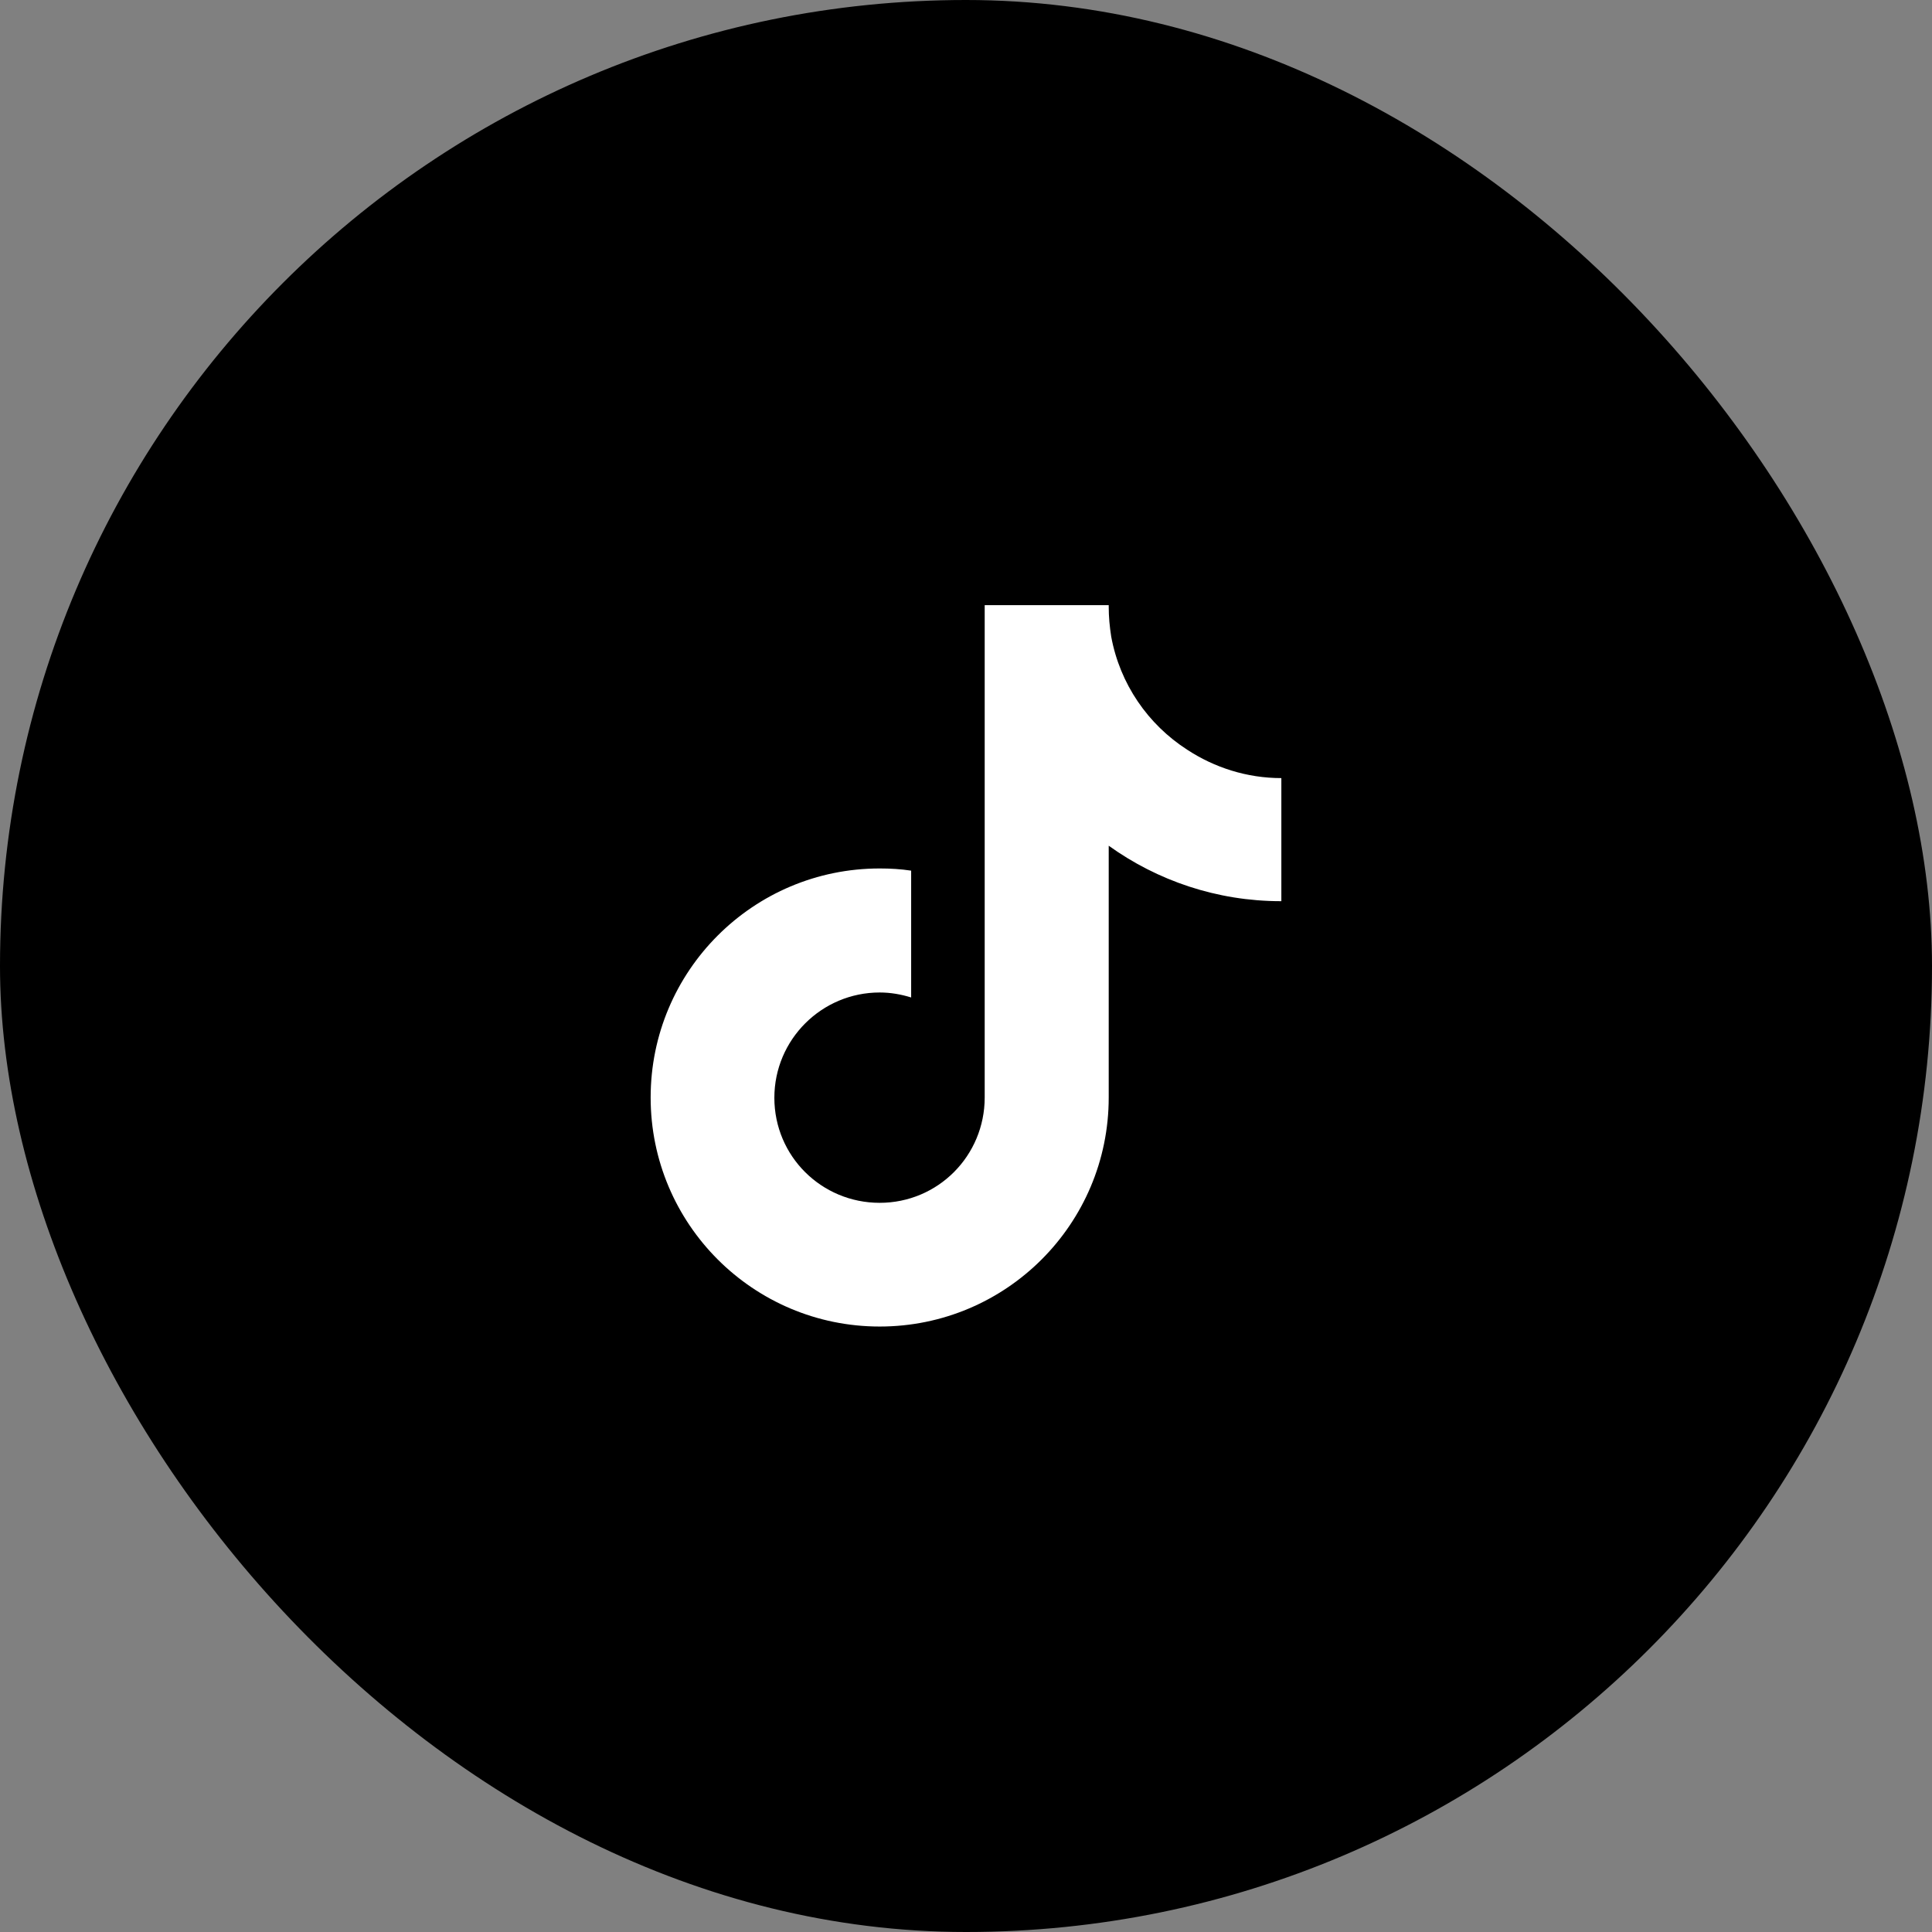
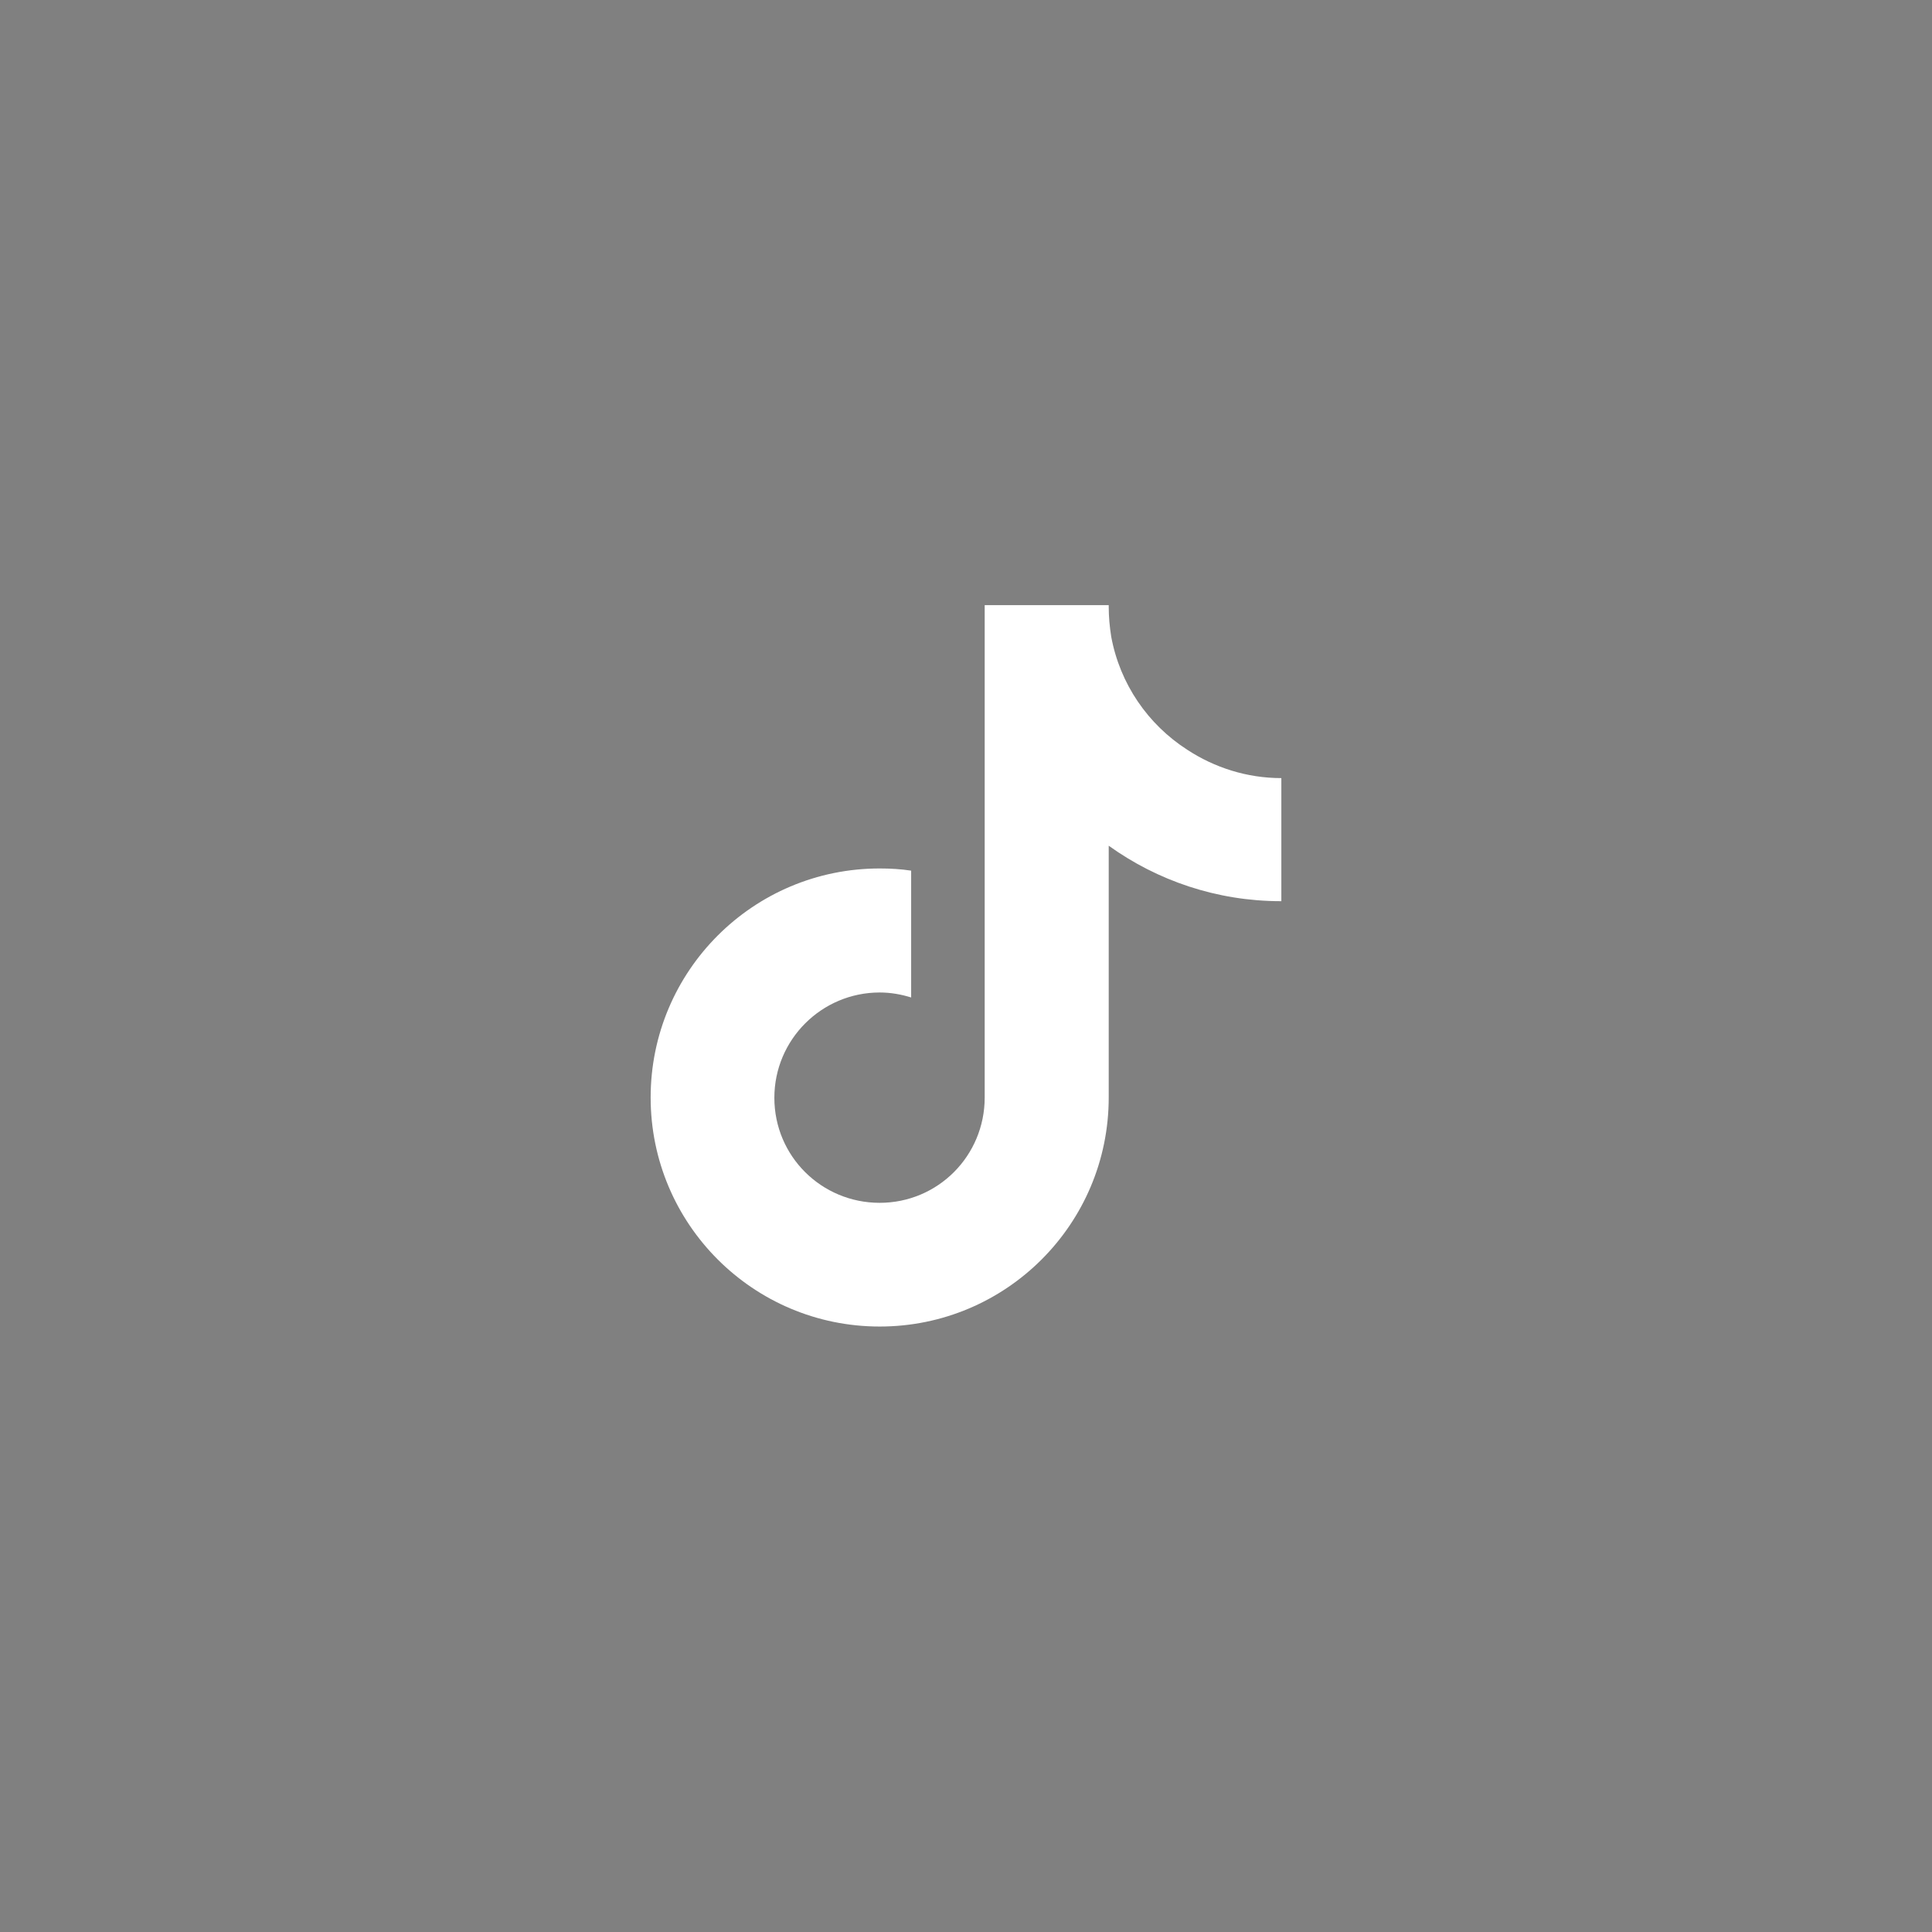
<svg xmlns="http://www.w3.org/2000/svg" id="_レイヤー_2" data-name="レイヤー 2" viewBox="0 0 62 62">
  <rect x="0" y="0" width="62" height="62" fill="#808080" stroke="none" />
  <defs>
    <style>
      .cls-1, .cls-2 {
        stroke-width: 0px;
      }

      .cls-2 {
        fill: #fff;
      }
    </style>
  </defs>
  <g id="_レイヤー_1-2" data-name="レイヤー 1">
    <g>
-       <rect class="cls-1" x="0" y="0" width="62" height="62" rx="31" ry="31" />
      <path class="cls-2" d="m41.11,28.92c-2.06,0-3.97-.66-5.53-1.78v8.08c0,4.06-3.29,7.35-7.35,7.35s-7.35-3.29-7.35-7.35,3.29-7.35,7.35-7.35c.35,0,.68.02,1.01.07v4.07c-.32-.1-.66-.16-1.01-.16-1.86,0-3.38,1.51-3.38,3.38s1.51,3.37,3.38,3.37,3.37-1.51,3.37-3.38v-15.8h3.98v.05c0,.33.03.64.08.96.28,1.52,1.18,2.82,2.44,3.63.87.57,1.91.91,3.02.91,0,0,0,0,0,0v3.95h-.02Z" />
    </g>
  </g>
</svg>